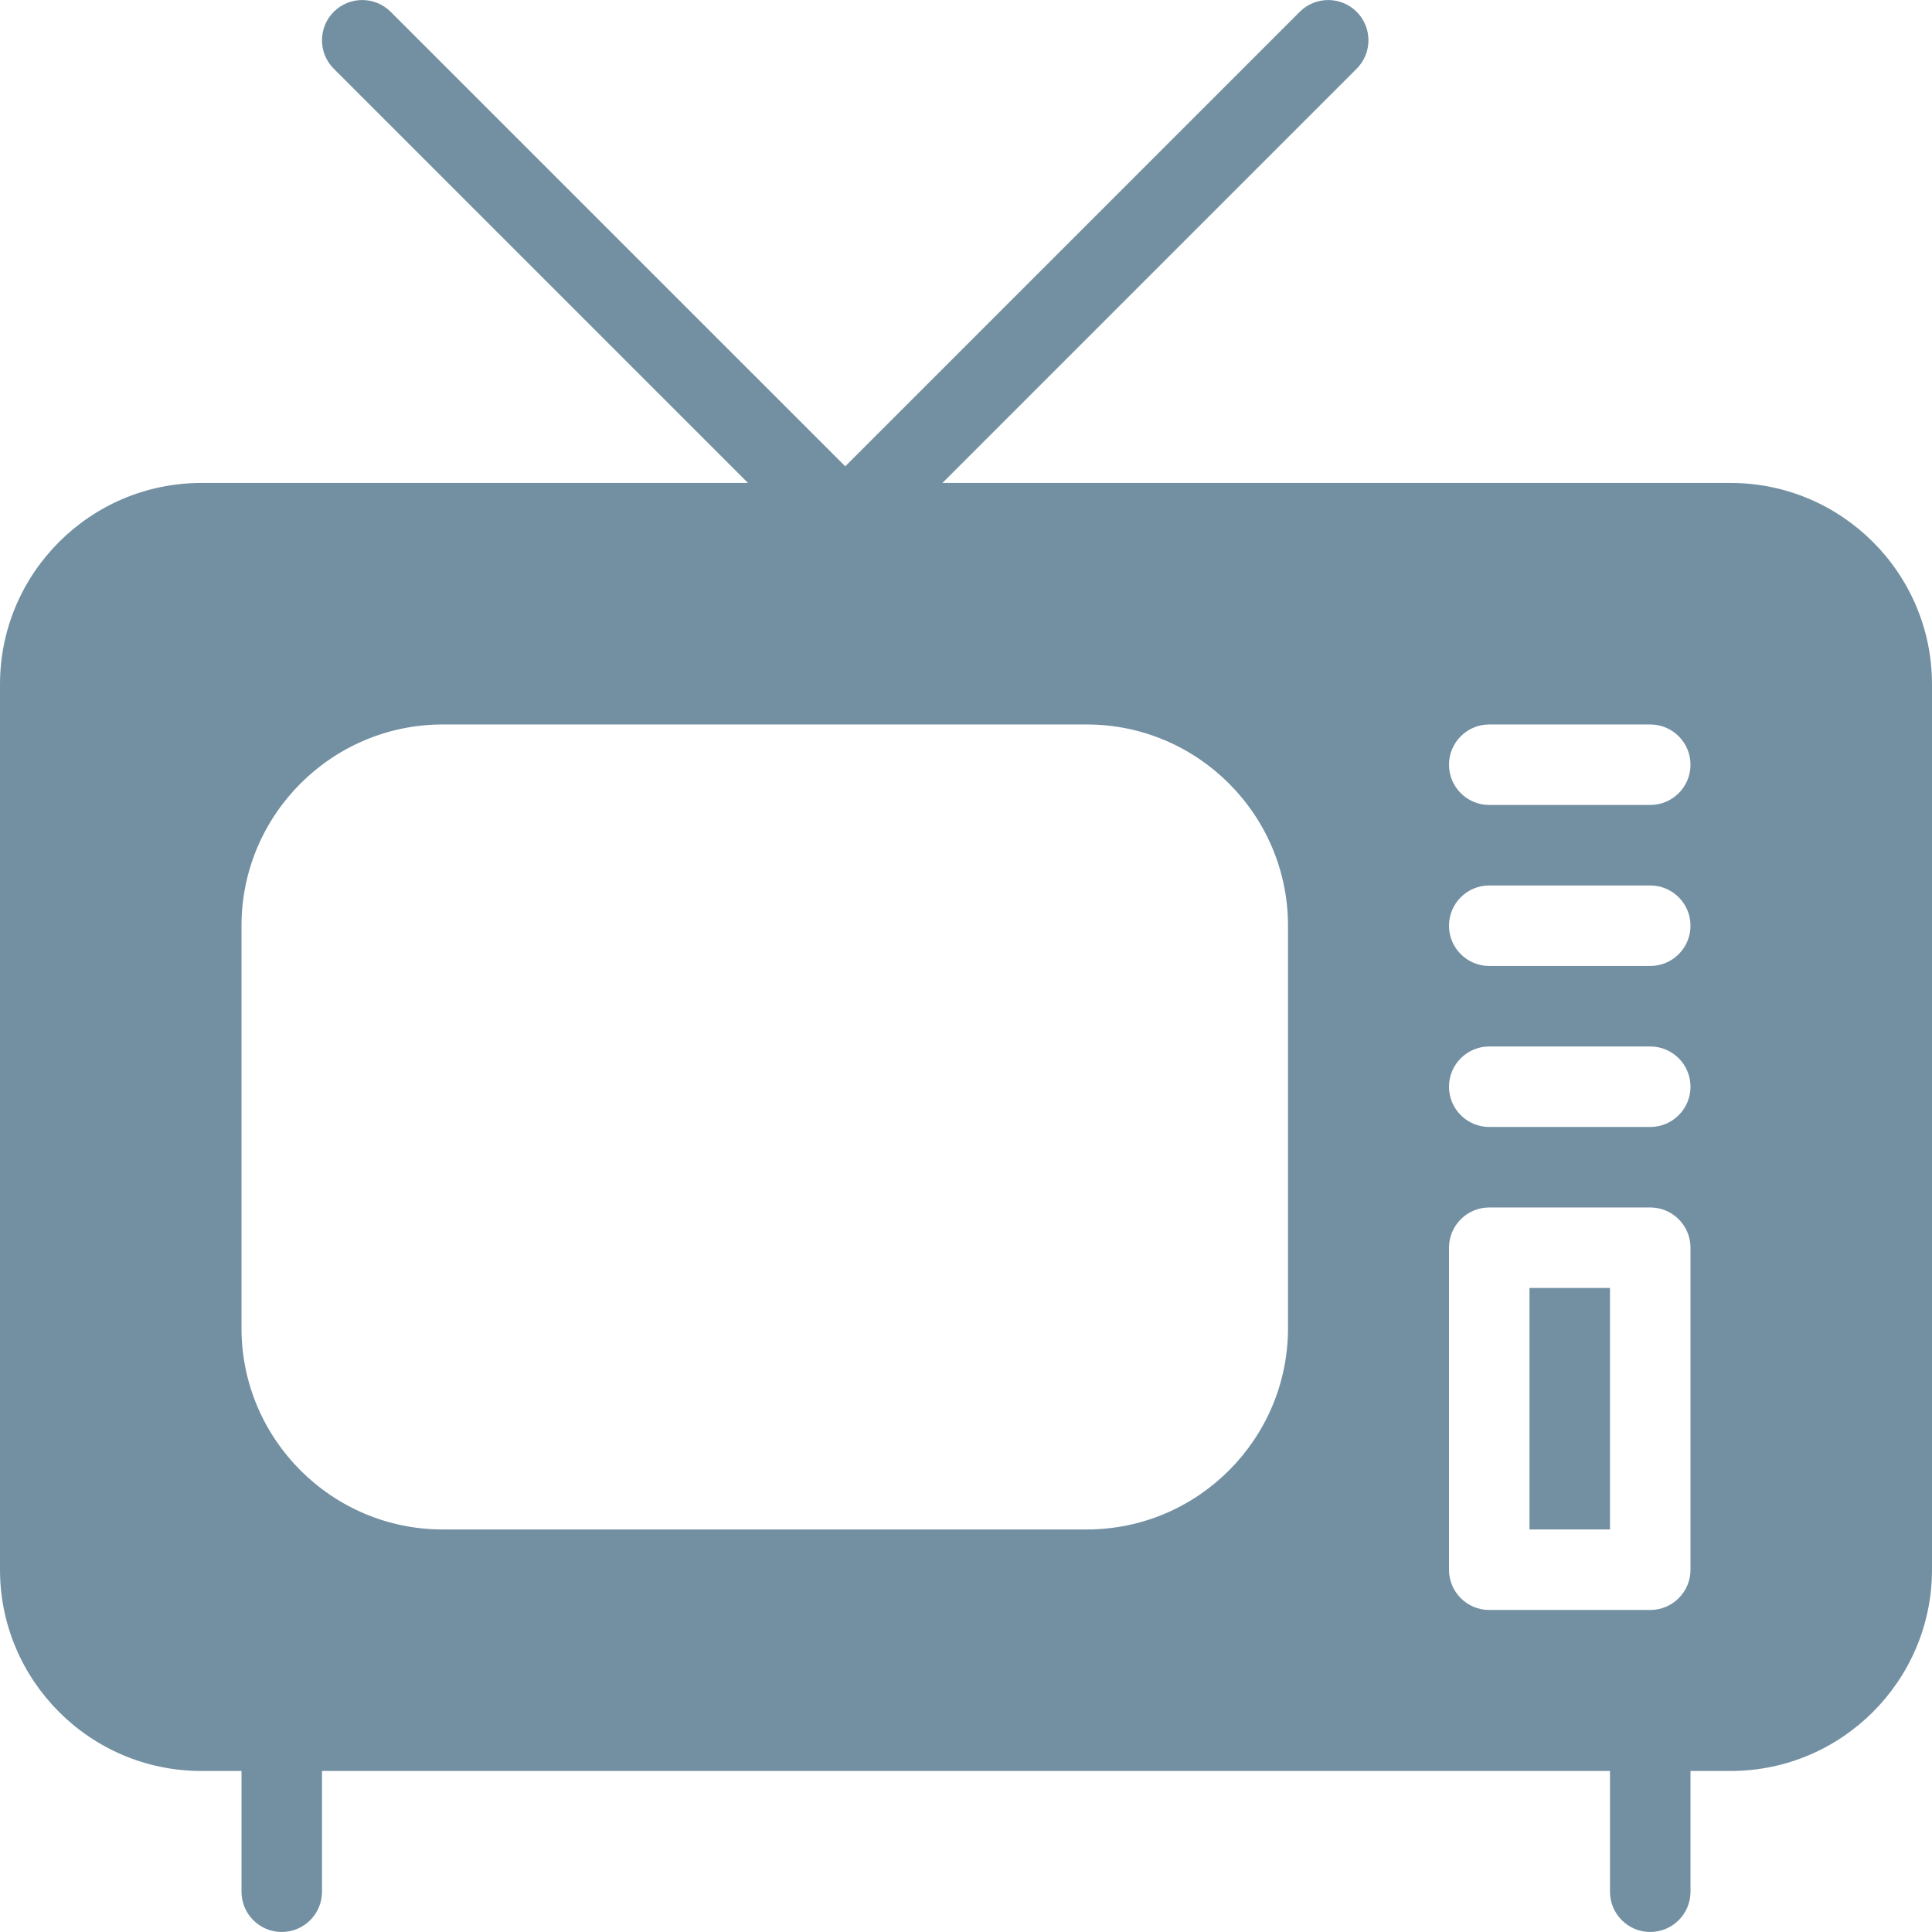
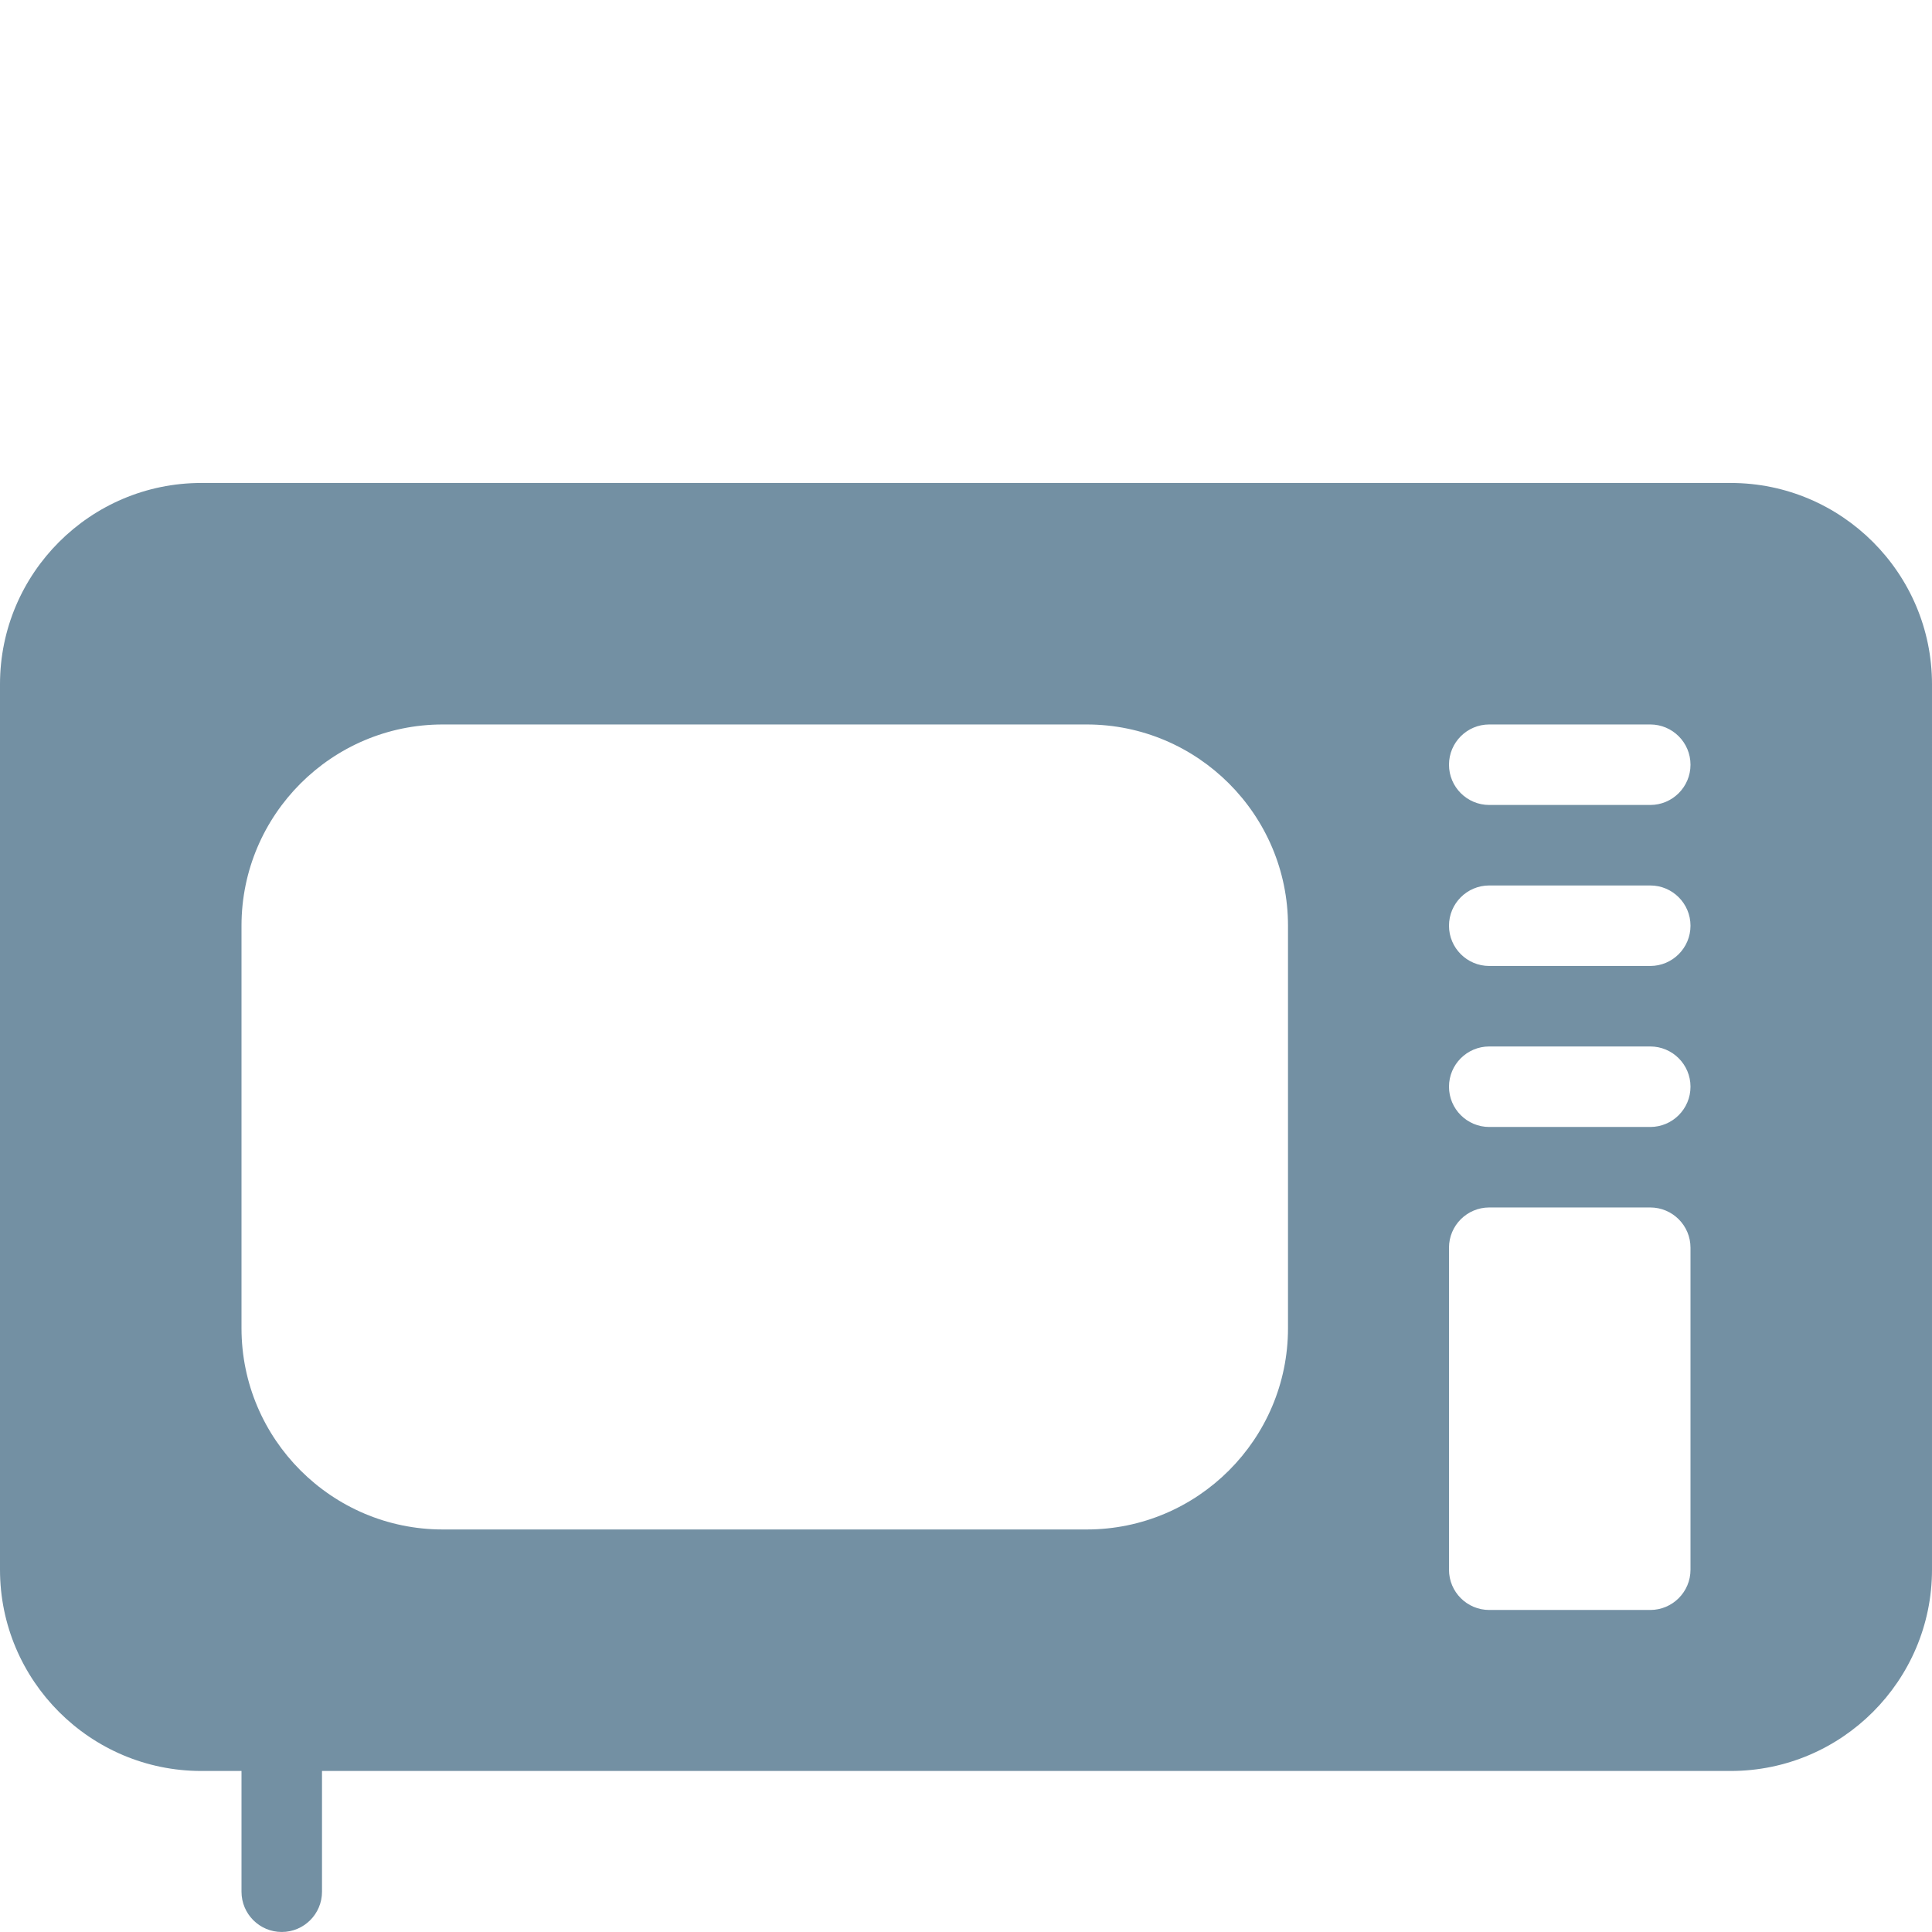
<svg xmlns="http://www.w3.org/2000/svg" version="1.1" id="Capa_1" x="0px" y="0px" viewBox="0 0 512 512" style="enable-background:new 0 0 512 512;" xml:space="preserve" width="512px" height="512px">
  <g>
    <g>
      <path d="M458.667,127.992H53.333C23.936,127.992,0,151.928,0,181.325v234.667c0,29.397,23.936,53.333,53.333,53.333h405.333    c29.397,0,53.333-23.936,53.333-53.333V181.325C512,151.928,488.064,127.992,458.667,127.992z M341.333,351.992    c0,29.397-23.936,53.333-53.333,53.333H117.333C87.936,405.325,64,381.389,64,351.992V245.325    c0-29.397,23.936-53.333,53.333-53.333H288c29.397,0,53.333,23.936,53.333,53.333V351.992z M448,415.992    c0,5.888-4.779,10.667-10.667,10.667h-42.667c-5.888,0-10.667-4.779-10.667-10.667v-85.333c0-5.888,4.779-10.667,10.667-10.667    h42.667c5.888,0,10.667,4.779,10.667,10.667V415.992z M437.333,298.659h-42.667c-5.888,0-10.667-4.779-10.667-10.667    s4.779-10.667,10.667-10.667h42.667c5.888,0,10.667,4.779,10.667,10.667S443.221,298.659,437.333,298.659z M437.333,255.992    h-42.667c-5.888,0-10.667-4.779-10.667-10.667s4.779-10.667,10.667-10.667h42.667c5.888,0,10.667,4.779,10.667,10.667    S443.221,255.992,437.333,255.992z M437.333,213.325h-42.667c-5.888,0-10.667-4.779-10.667-10.667s4.779-10.667,10.667-10.667    h42.667c5.888,0,10.667,4.779,10.667,10.667S443.221,213.325,437.333,213.325z" fill="#7390A3" />
    </g>
  </g>
  <g>
    <g>
-       <rect x="405.333" y="341.325" width="21.333" height="64" fill="#7390A3" />
-     </g>
+       </g>
  </g>
  <g>
    <g>
      <path d="M74.667,447.992c-5.888,0-10.667,4.779-10.667,10.667v42.667c0,5.888,4.779,10.667,10.667,10.667    s10.667-4.779,10.667-10.667v-42.667C85.333,452.771,80.555,447.992,74.667,447.992z" fill="#7390A3" />
    </g>
  </g>
  <g>
    <g>
-       <path d="M437.333,447.992c-5.888,0-10.667,4.779-10.667,10.667v42.667c0,5.888,4.779,10.667,10.667,10.667    c5.888,0,10.667-4.779,10.667-10.667v-42.667C448,452.771,443.221,447.992,437.333,447.992z" fill="#7390A3" />
-     </g>
+       </g>
  </g>
  <g>
    <g>
-       <path d="M359.531,3.128c-4.16-4.16-10.923-4.16-15.083,0L224,123.576L103.531,3.128c-4.16-4.16-10.923-4.16-15.083,0    c-4.16,4.16-4.16,10.923,0,15.083l128,128c2.091,2.069,4.821,3.115,7.552,3.115s5.461-1.045,7.531-3.115l128-128    C363.691,14.051,363.691,7.288,359.531,3.128z" fill="#7390A3" />
-     </g>
+       </g>
  </g>
  <g>
</g>
  <g>
</g>
  <g>
</g>
  <g>
</g>
  <g>
</g>
  <g>
</g>
  <g>
</g>
  <g>
</g>
  <g>
</g>
  <g>
</g>
  <g>
</g>
  <g>
</g>
  <g>
</g>
  <g>
</g>
  <g>
</g>
</svg>